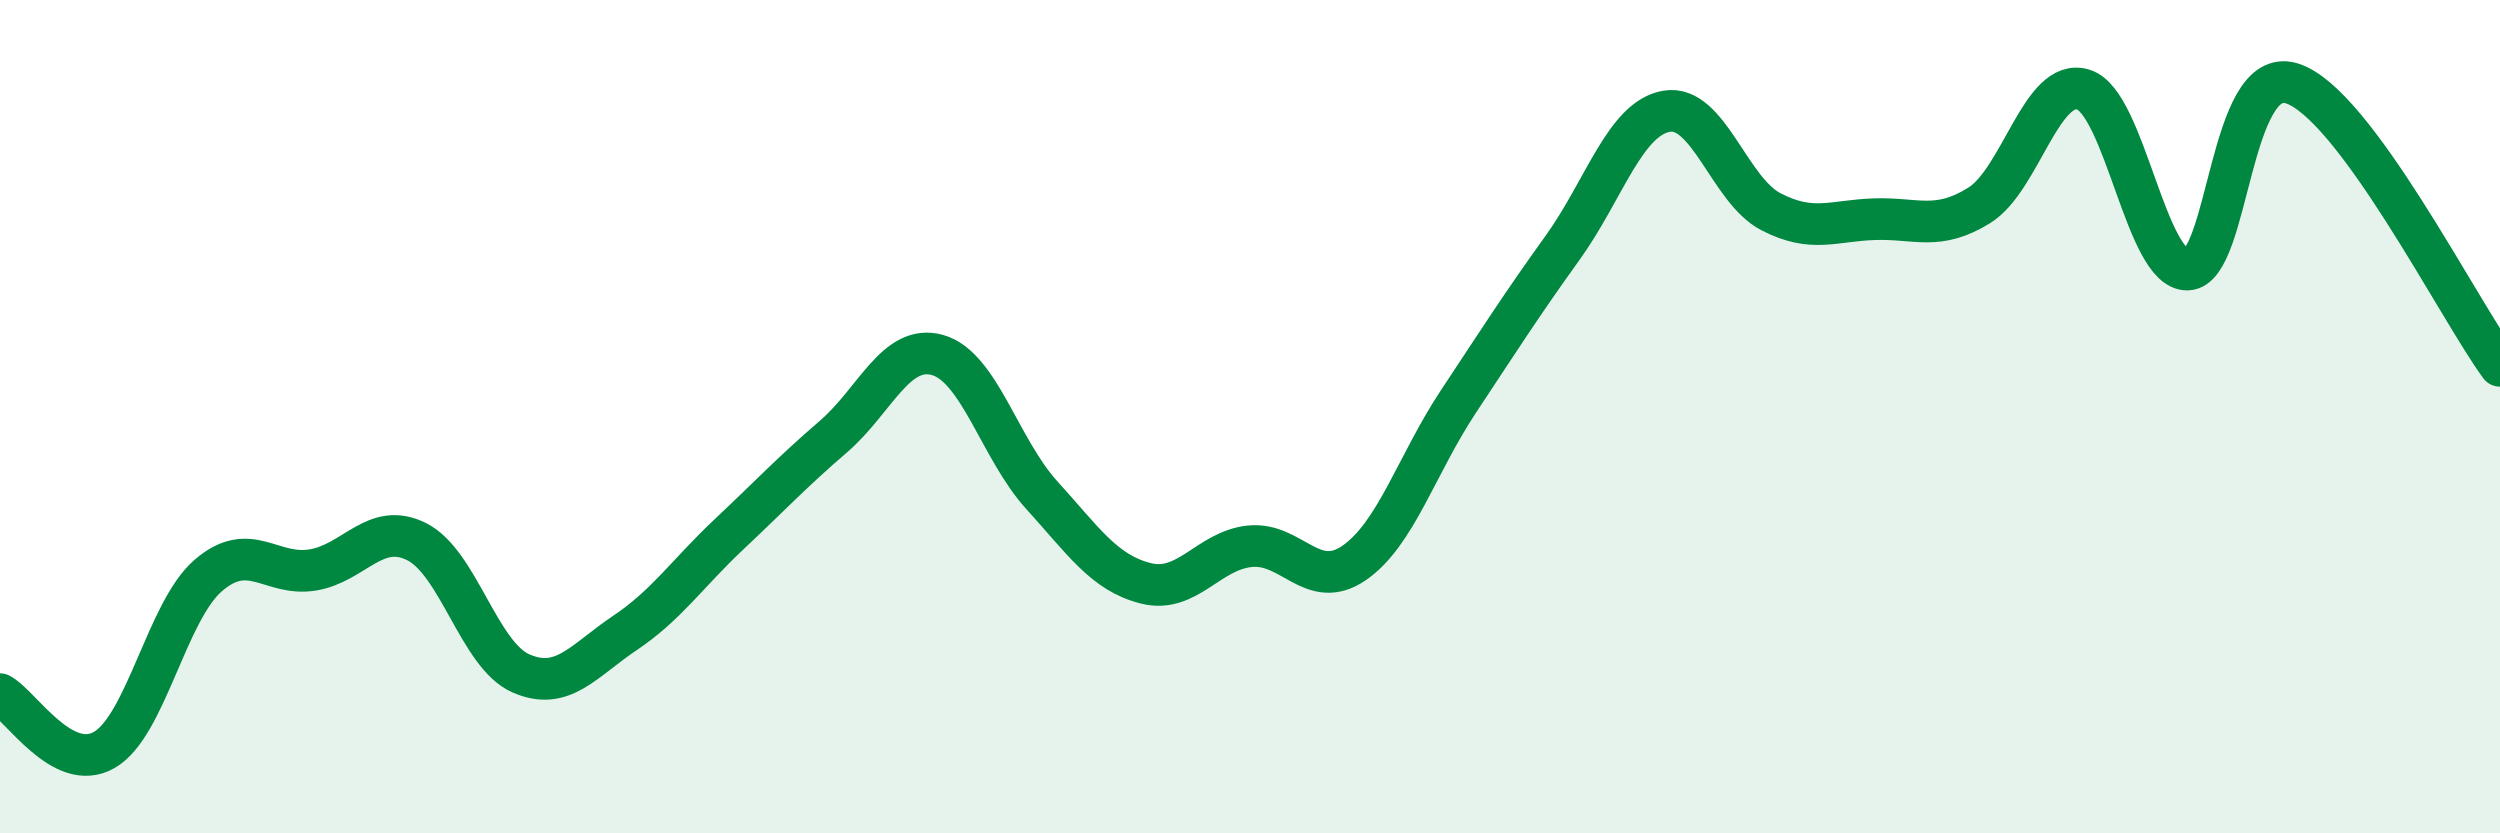
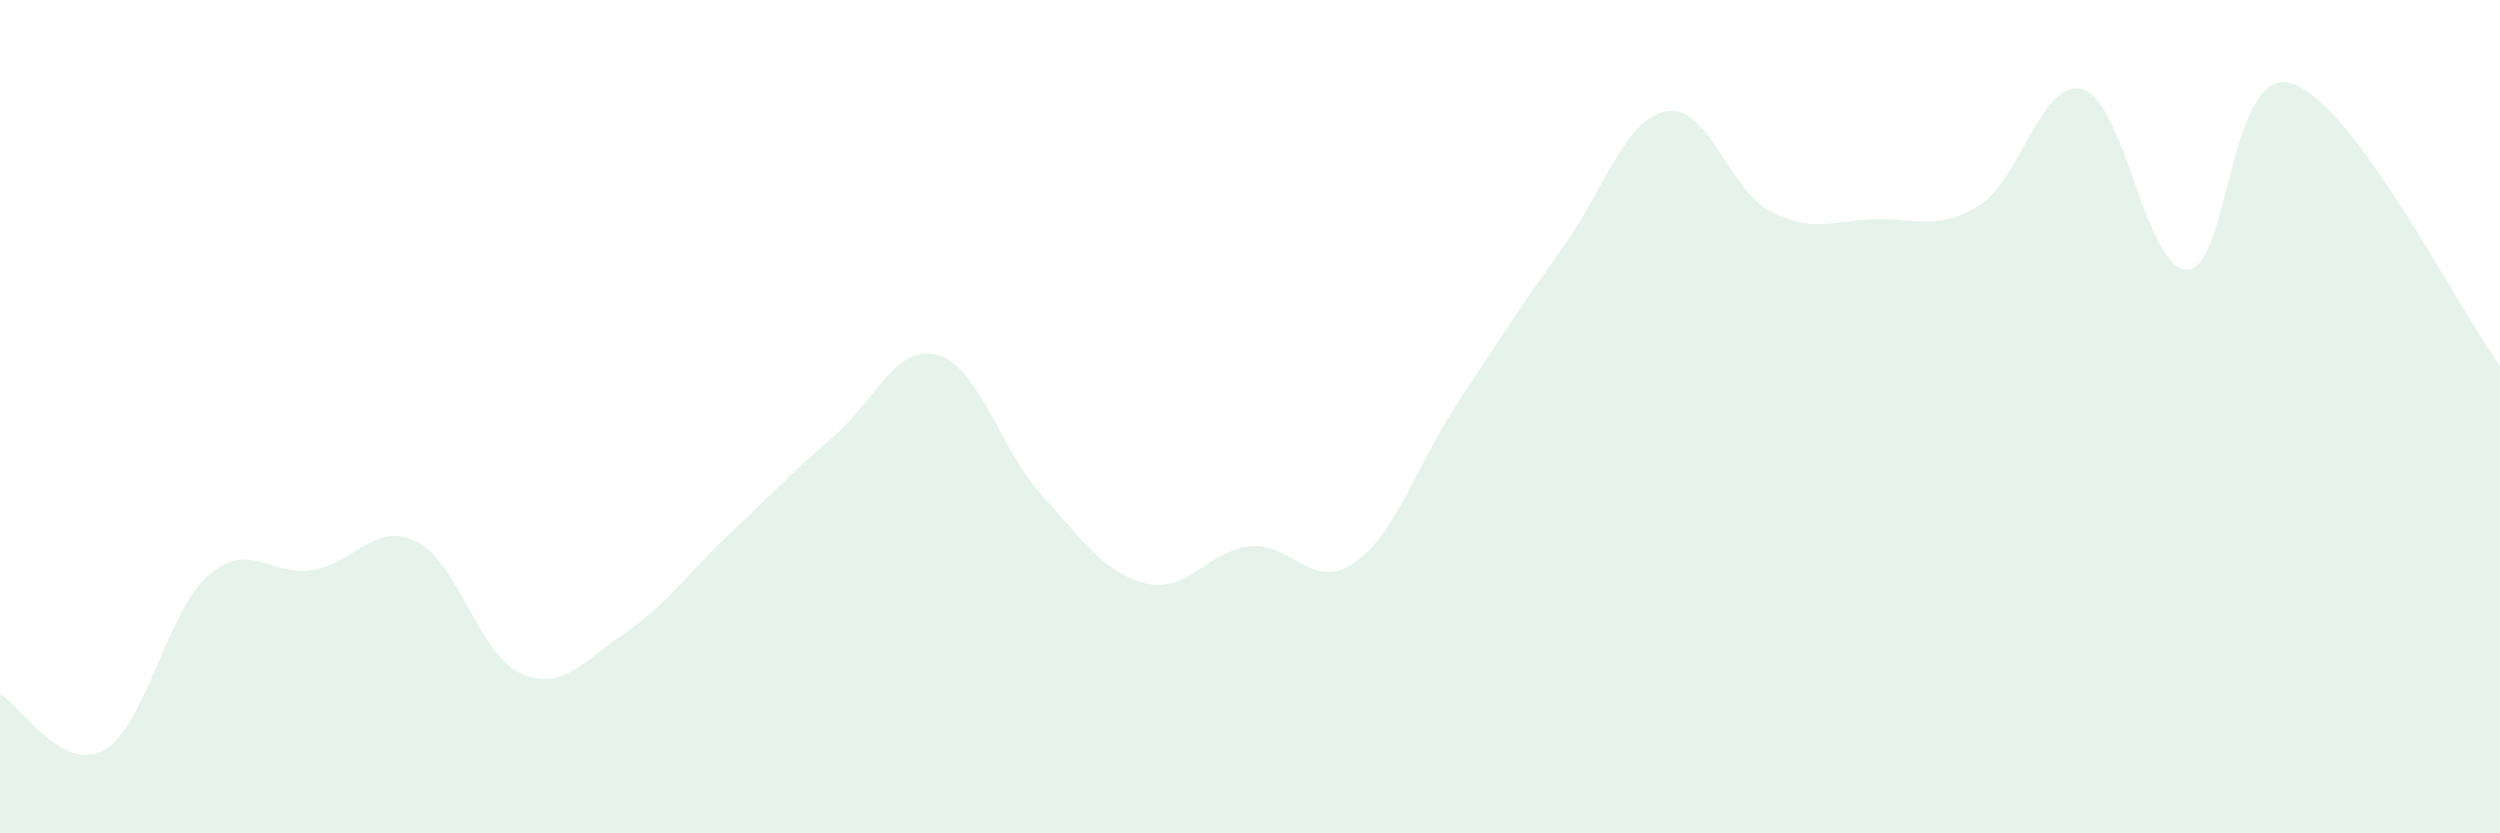
<svg xmlns="http://www.w3.org/2000/svg" width="60" height="20" viewBox="0 0 60 20">
  <path d="M 0,16.66 C 0.5,16.93 1.5,18.57 2.5,18 C 3.5,17.43 4,14.67 5,13.81 C 6,12.95 6.5,13.84 7.5,13.68 C 8.5,13.52 9,12.5 10,13 C 11,13.5 11.5,15.72 12.5,16.16 C 13.5,16.6 14,15.86 15,15.19 C 16,14.52 16.5,13.76 17.5,12.82 C 18.5,11.88 19,11.34 20,10.48 C 21,9.62 21.5,8.24 22.5,8.52 C 23.5,8.8 24,10.78 25,11.88 C 26,12.98 26.5,13.75 27.5,14 C 28.5,14.25 29,13.21 30,13.11 C 31,13.01 31.5,14.2 32.5,13.51 C 33.5,12.82 34,11.15 35,9.64 C 36,8.13 36.5,7.34 37.5,5.95 C 38.5,4.56 39,2.84 40,2.67 C 41,2.5 41.5,4.56 42.5,5.08 C 43.5,5.6 44,5.29 45,5.26 C 46,5.23 46.5,5.55 47.5,4.93 C 48.5,4.31 49,1.84 50,2.15 C 51,2.46 51.5,6.5 52.5,6.47 C 53.5,6.44 53.5,1.54 55,2 C 56.5,2.46 59,7.42 60,8.78L60 20L0 20Z" fill="#008740" opacity="0.1" stroke-linecap="round" stroke-linejoin="round" />
-   <path d="M 0,16.66 C 0.5,16.93 1.5,18.57 2.5,18 C 3.5,17.43 4,14.67 5,13.81 C 6,12.95 6.5,13.84 7.5,13.68 C 8.5,13.52 9,12.5 10,13 C 11,13.5 11.5,15.72 12.5,16.16 C 13.5,16.6 14,15.86 15,15.19 C 16,14.52 16.5,13.76 17.5,12.82 C 18.5,11.88 19,11.34 20,10.48 C 21,9.62 21.5,8.24 22.5,8.52 C 23.5,8.8 24,10.78 25,11.88 C 26,12.98 26.5,13.75 27.5,14 C 28.5,14.25 29,13.21 30,13.11 C 31,13.01 31.5,14.2 32.5,13.51 C 33.5,12.82 34,11.15 35,9.64 C 36,8.13 36.5,7.34 37.5,5.95 C 38.5,4.56 39,2.84 40,2.67 C 41,2.5 41.5,4.56 42.5,5.08 C 43.5,5.6 44,5.29 45,5.26 C 46,5.23 46.5,5.55 47.5,4.93 C 48.5,4.31 49,1.84 50,2.15 C 51,2.46 51.5,6.5 52.5,6.47 C 53.5,6.44 53.5,1.54 55,2 C 56.5,2.46 59,7.42 60,8.78" stroke="#008740" stroke-width="1" fill="none" stroke-linecap="round" stroke-linejoin="round" />
</svg>